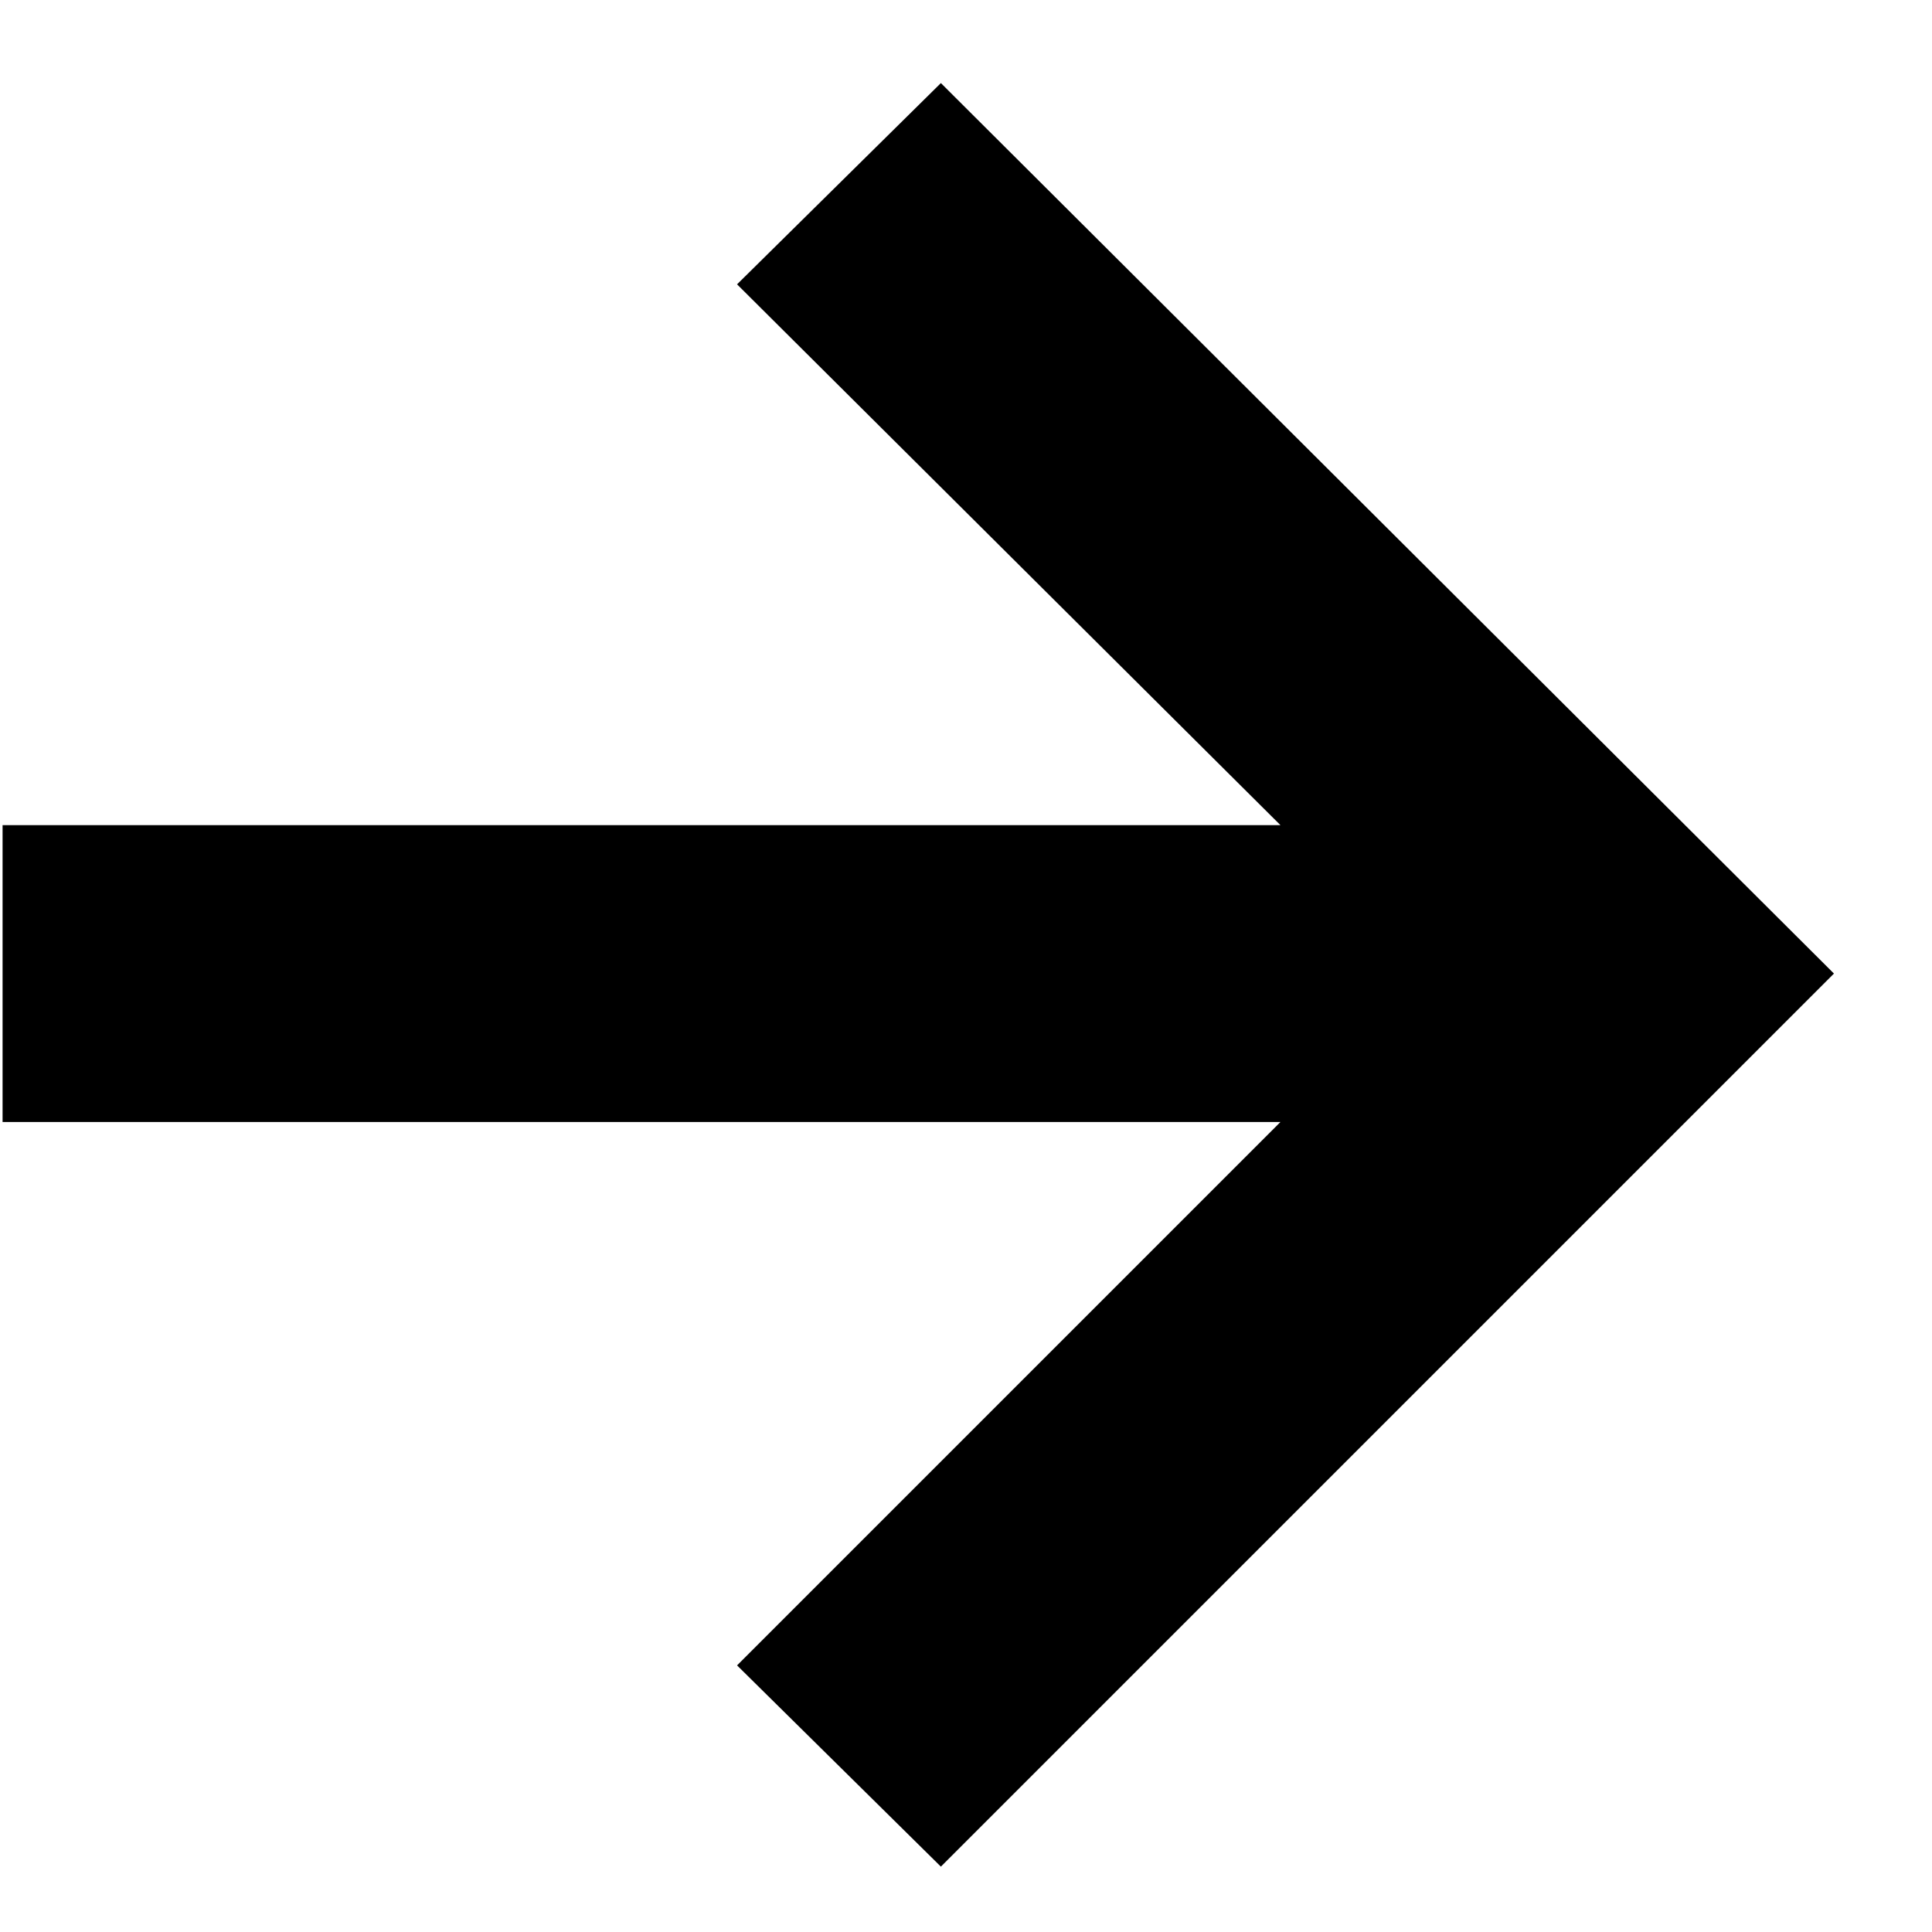
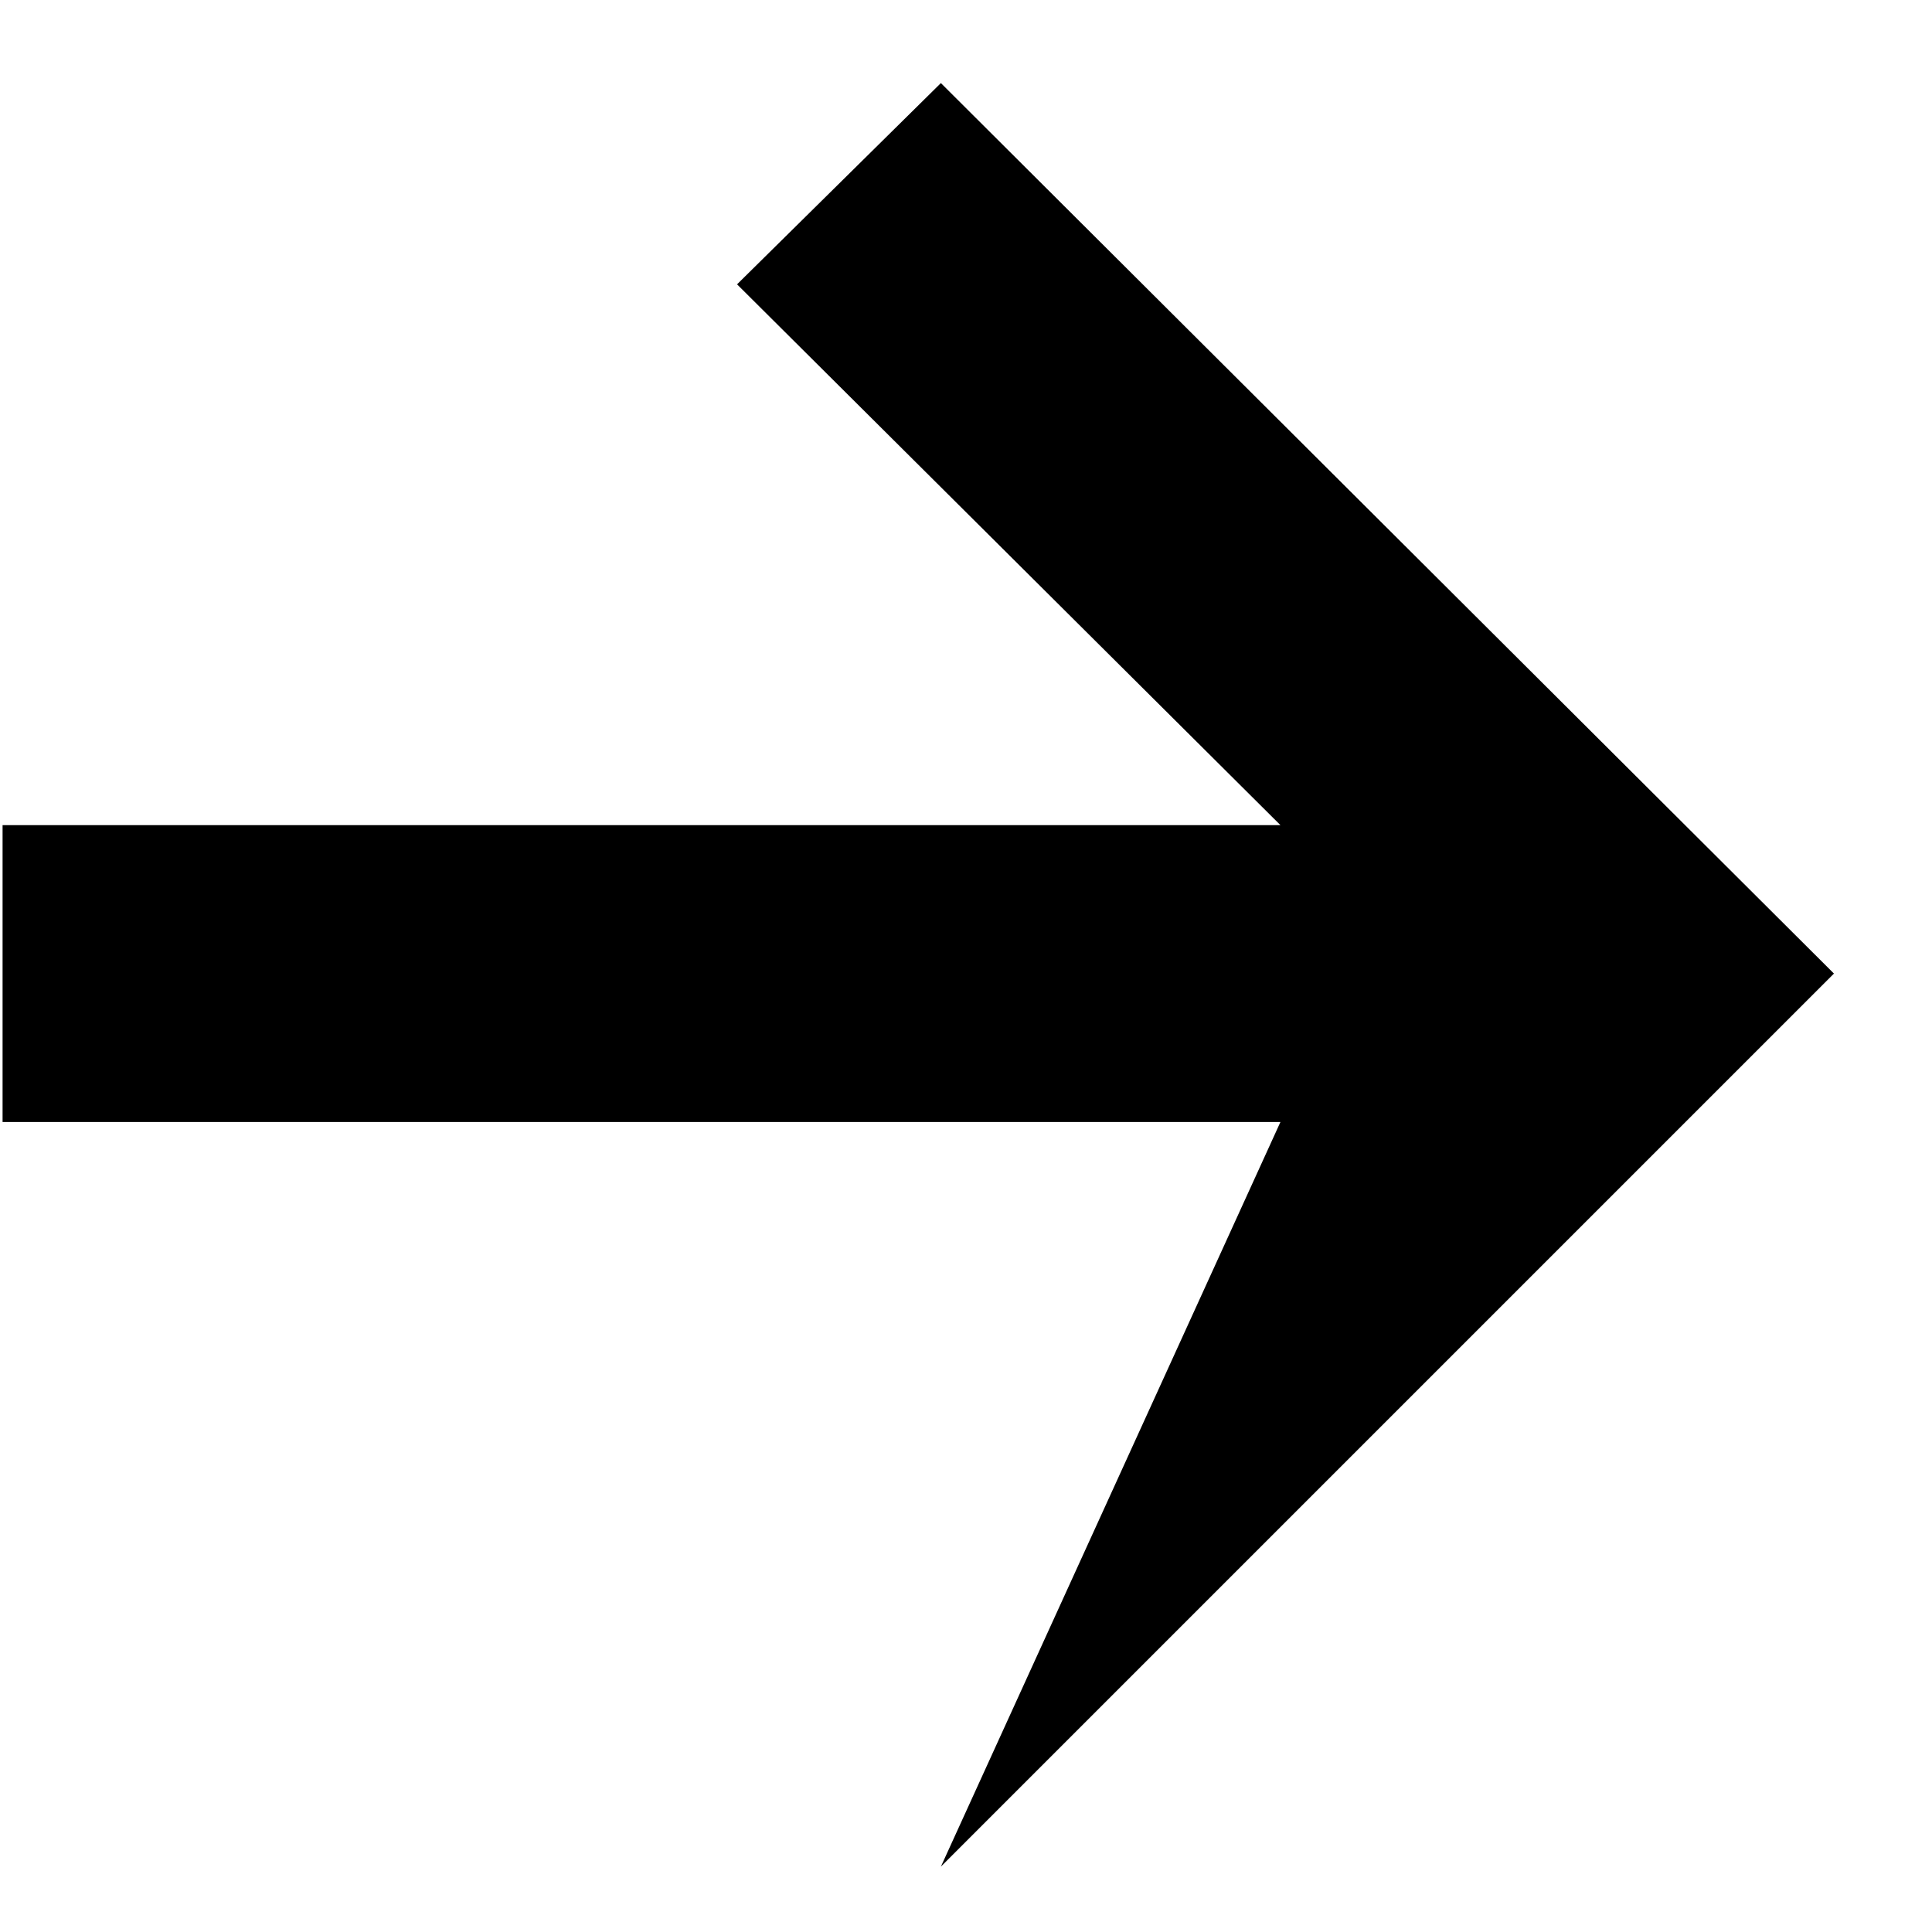
<svg xmlns="http://www.w3.org/2000/svg" width="12" height="12" viewBox="0 0 12 12" fill="none">
-   <path d="M5.844 11.594L4.578 10.344L7.953 6.969H0.016V5.125H7.953L4.578 1.766L5.844 0.516L11.391 6.047L5.844 11.594Z" fill="black" />
+   <path d="M5.844 11.594L7.953 6.969H0.016V5.125H7.953L4.578 1.766L5.844 0.516L11.391 6.047L5.844 11.594Z" fill="black" />
</svg>